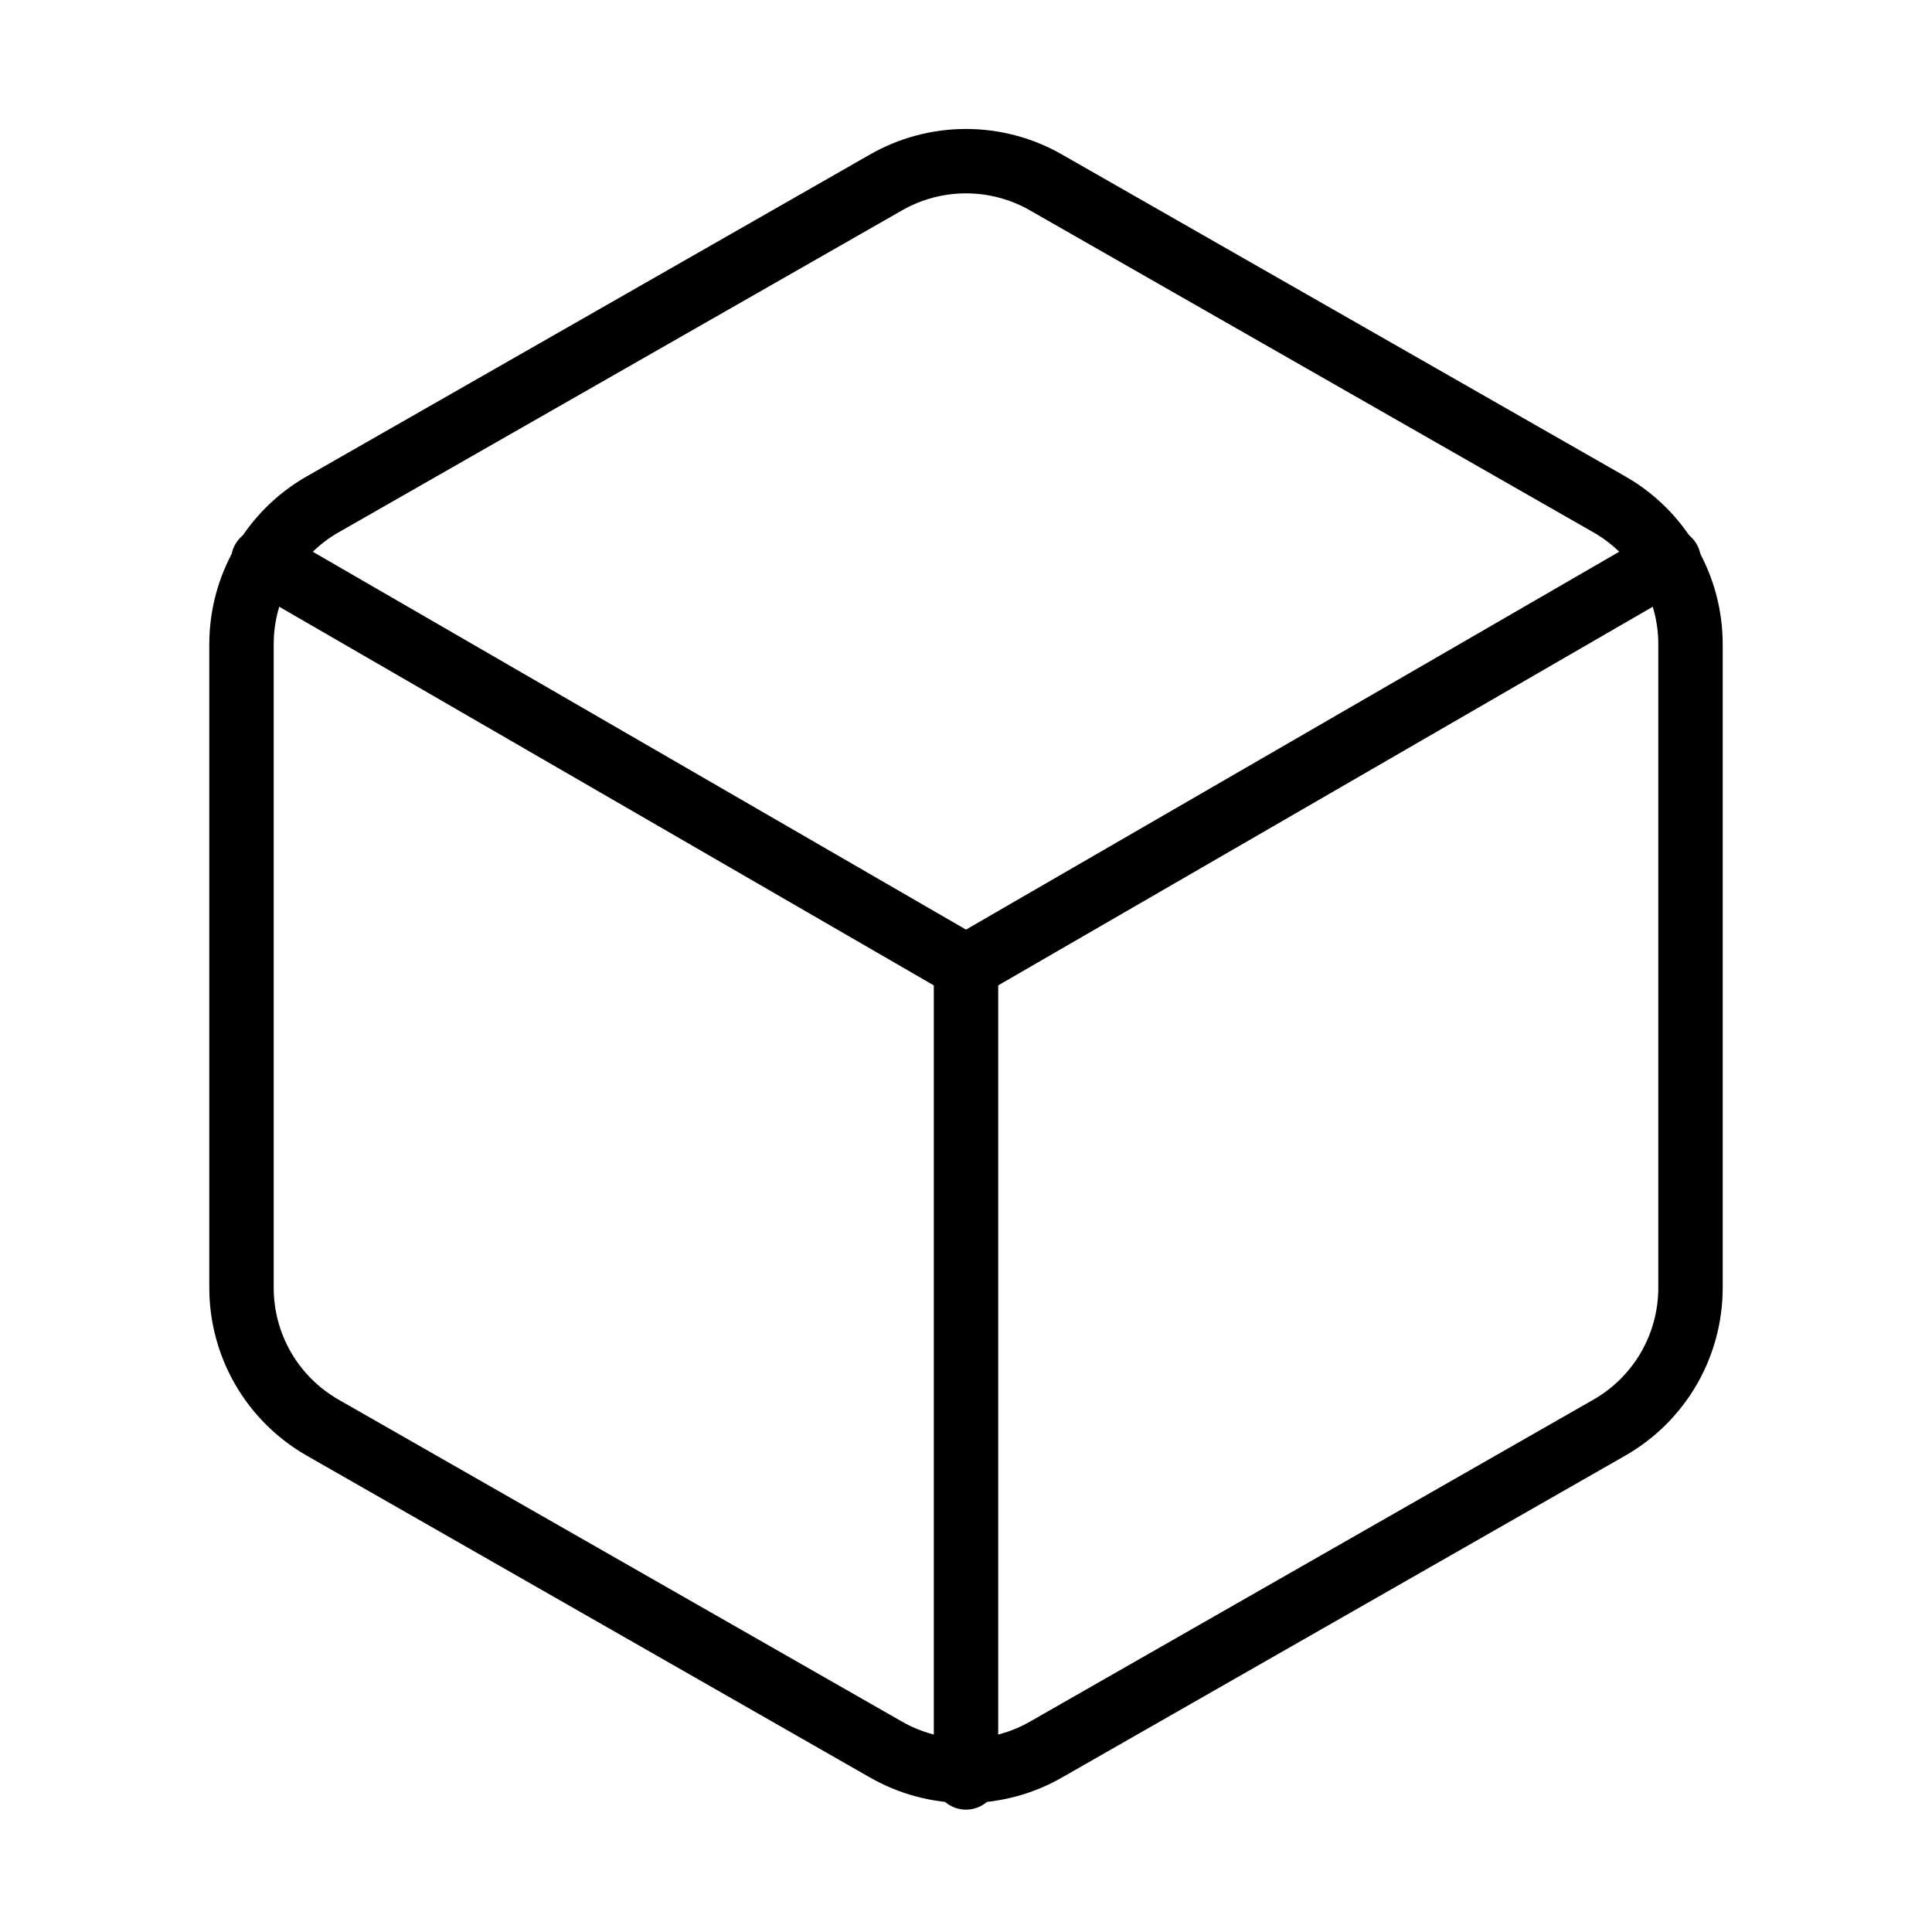
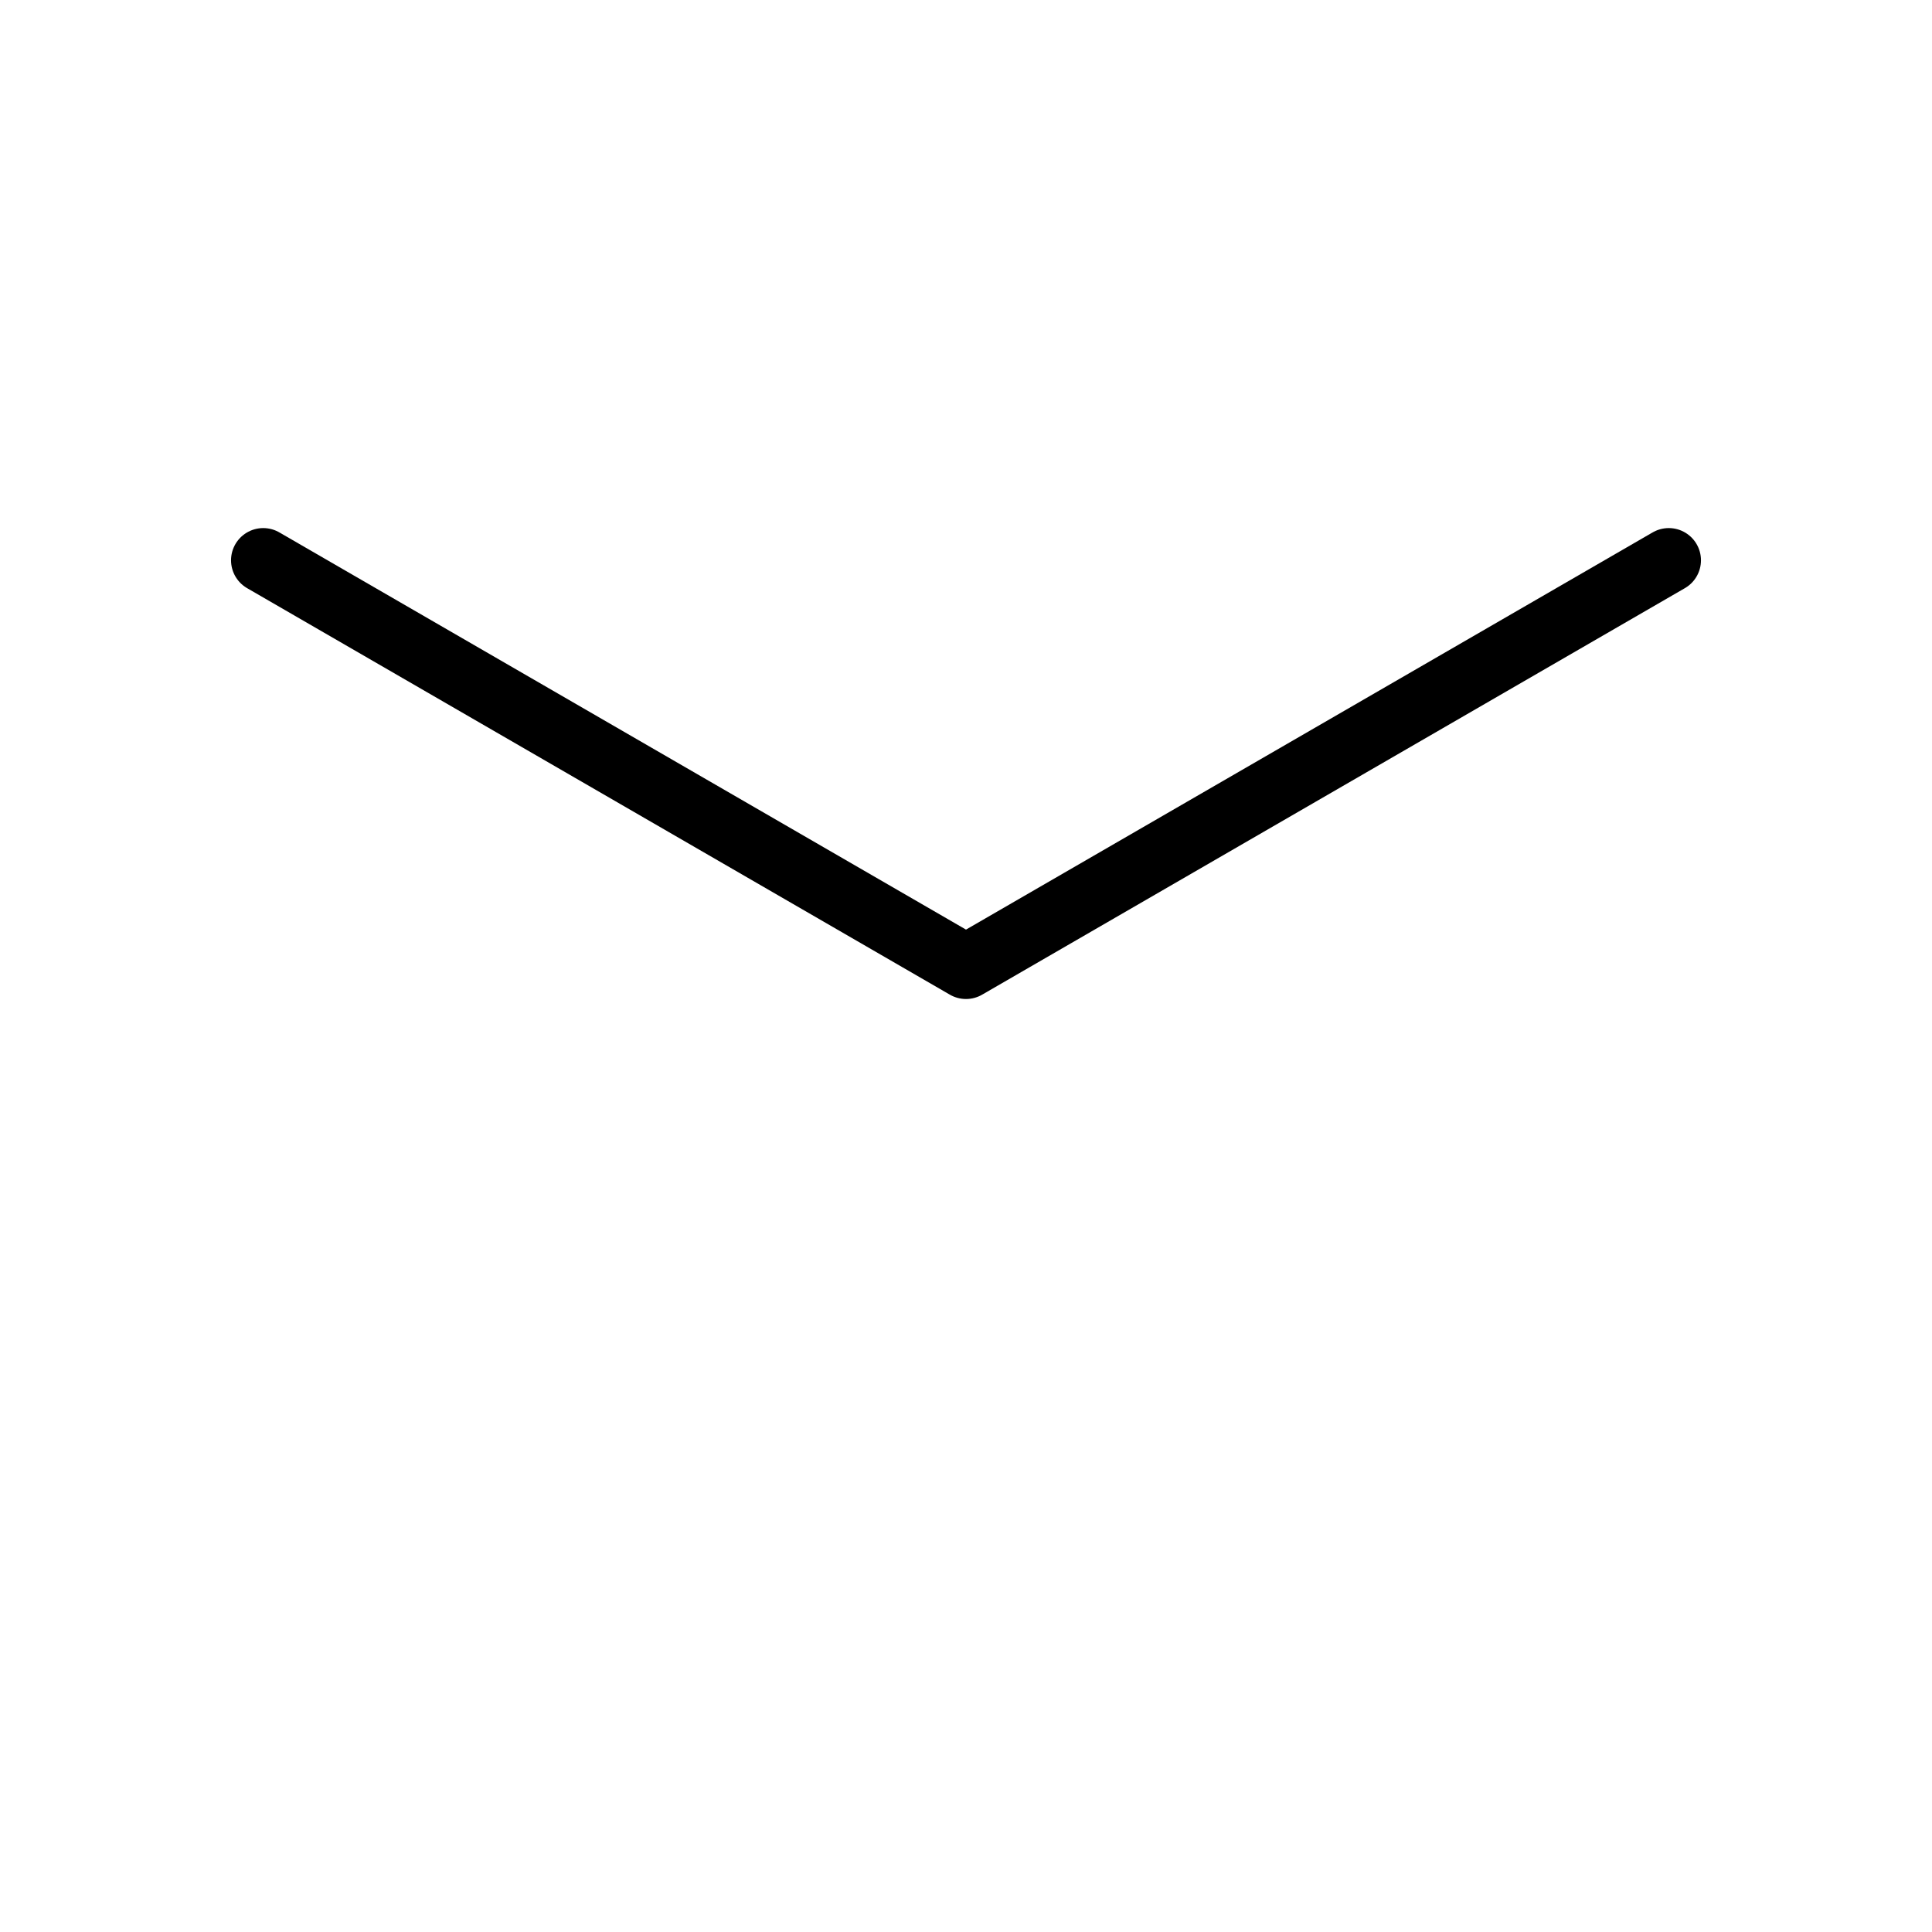
<svg xmlns="http://www.w3.org/2000/svg" width="60" height="60" viewBox="0 0 60 60" fill="none">
-   <path d="M52.5 40V20C52.499 19.123 52.268 18.262 51.829 17.503C51.39 16.744 50.759 16.113 50 15.675L32.5 5.675C31.74 5.236 30.878 5.005 30 5.005C29.122 5.005 28.26 5.236 27.5 5.675L10 15.675C9.241 16.113 8.61 16.744 8.171 17.503C7.732 18.262 7.501 19.123 7.5 20V40C7.501 40.877 7.732 41.738 8.171 42.497C8.61 43.256 9.241 43.886 10 44.325L27.5 54.325C28.26 54.764 29.122 54.995 30 54.995C30.878 54.995 31.74 54.764 32.5 54.325L50 44.325C50.759 43.886 51.39 43.256 51.829 42.497C52.268 41.738 52.499 40.877 52.5 40Z" stroke="black" stroke-width="2" stroke-linecap="round" stroke-linejoin="round" />
  <path d="M8.175 17.4L30 30.025L51.825 17.4" stroke="black" stroke-width="2" stroke-linecap="round" stroke-linejoin="round" />
-   <path d="M30 55.2V30" stroke="black" stroke-width="2" stroke-linecap="round" stroke-linejoin="round" />
</svg>